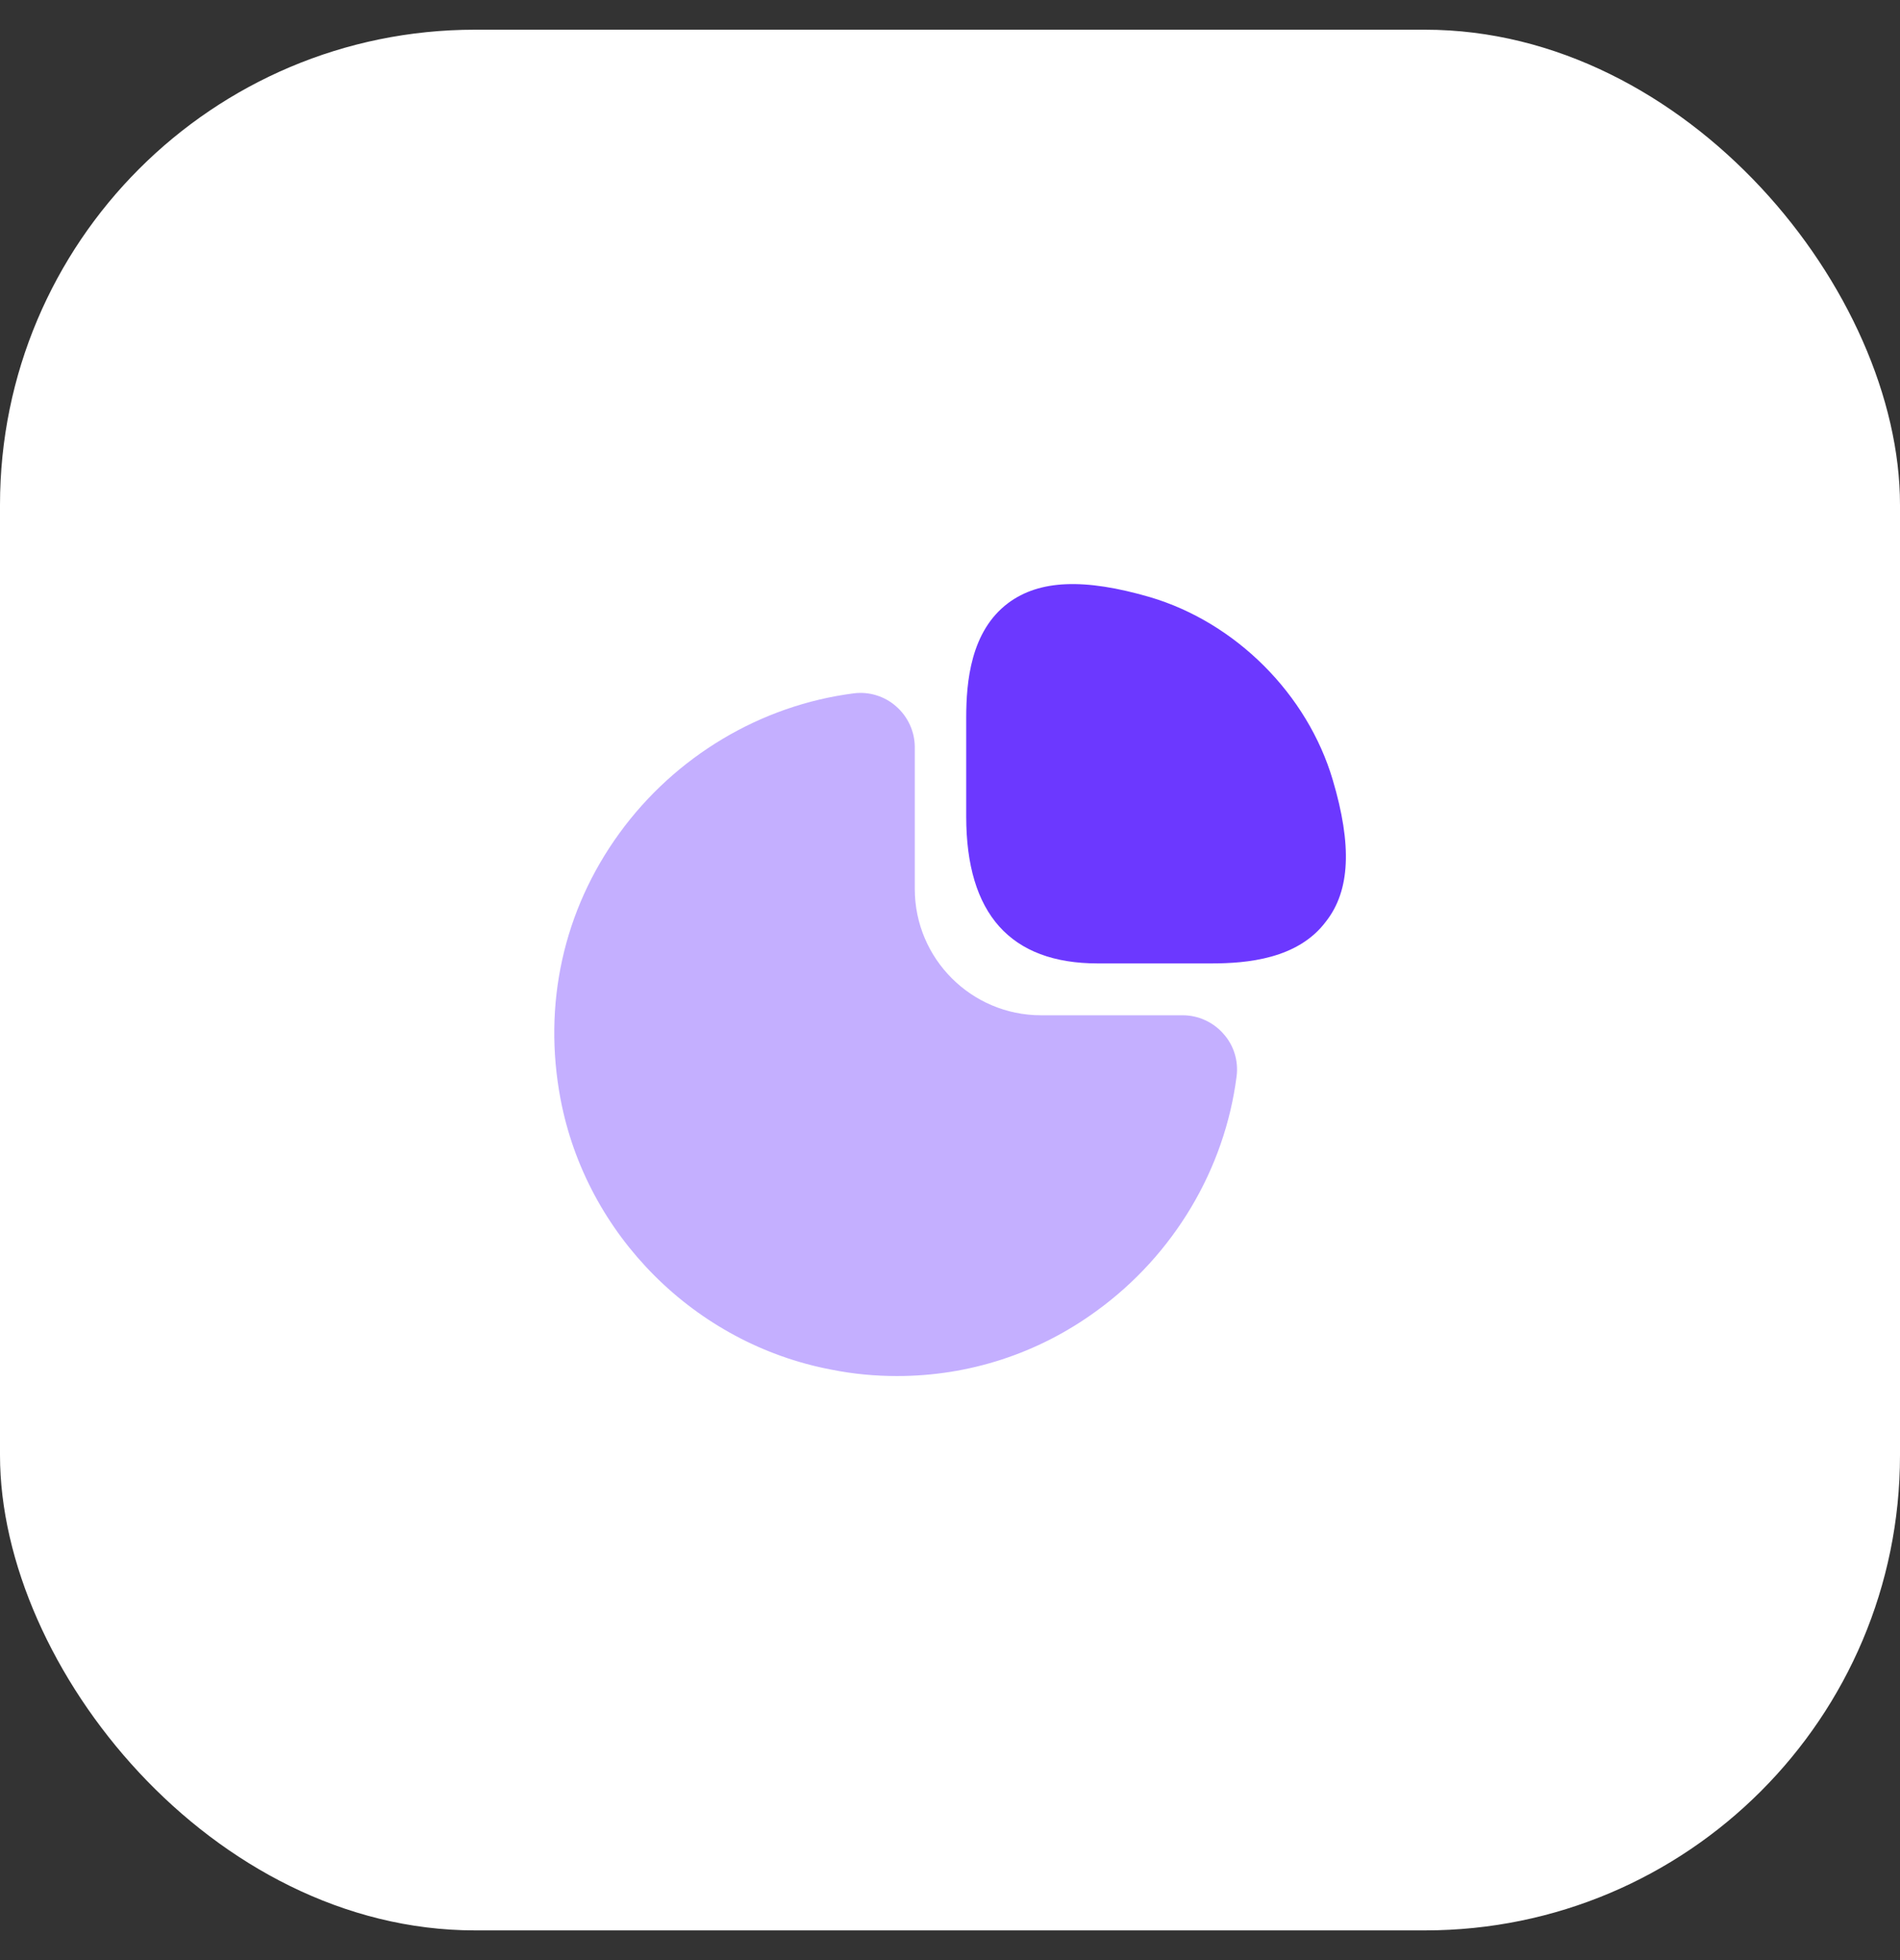
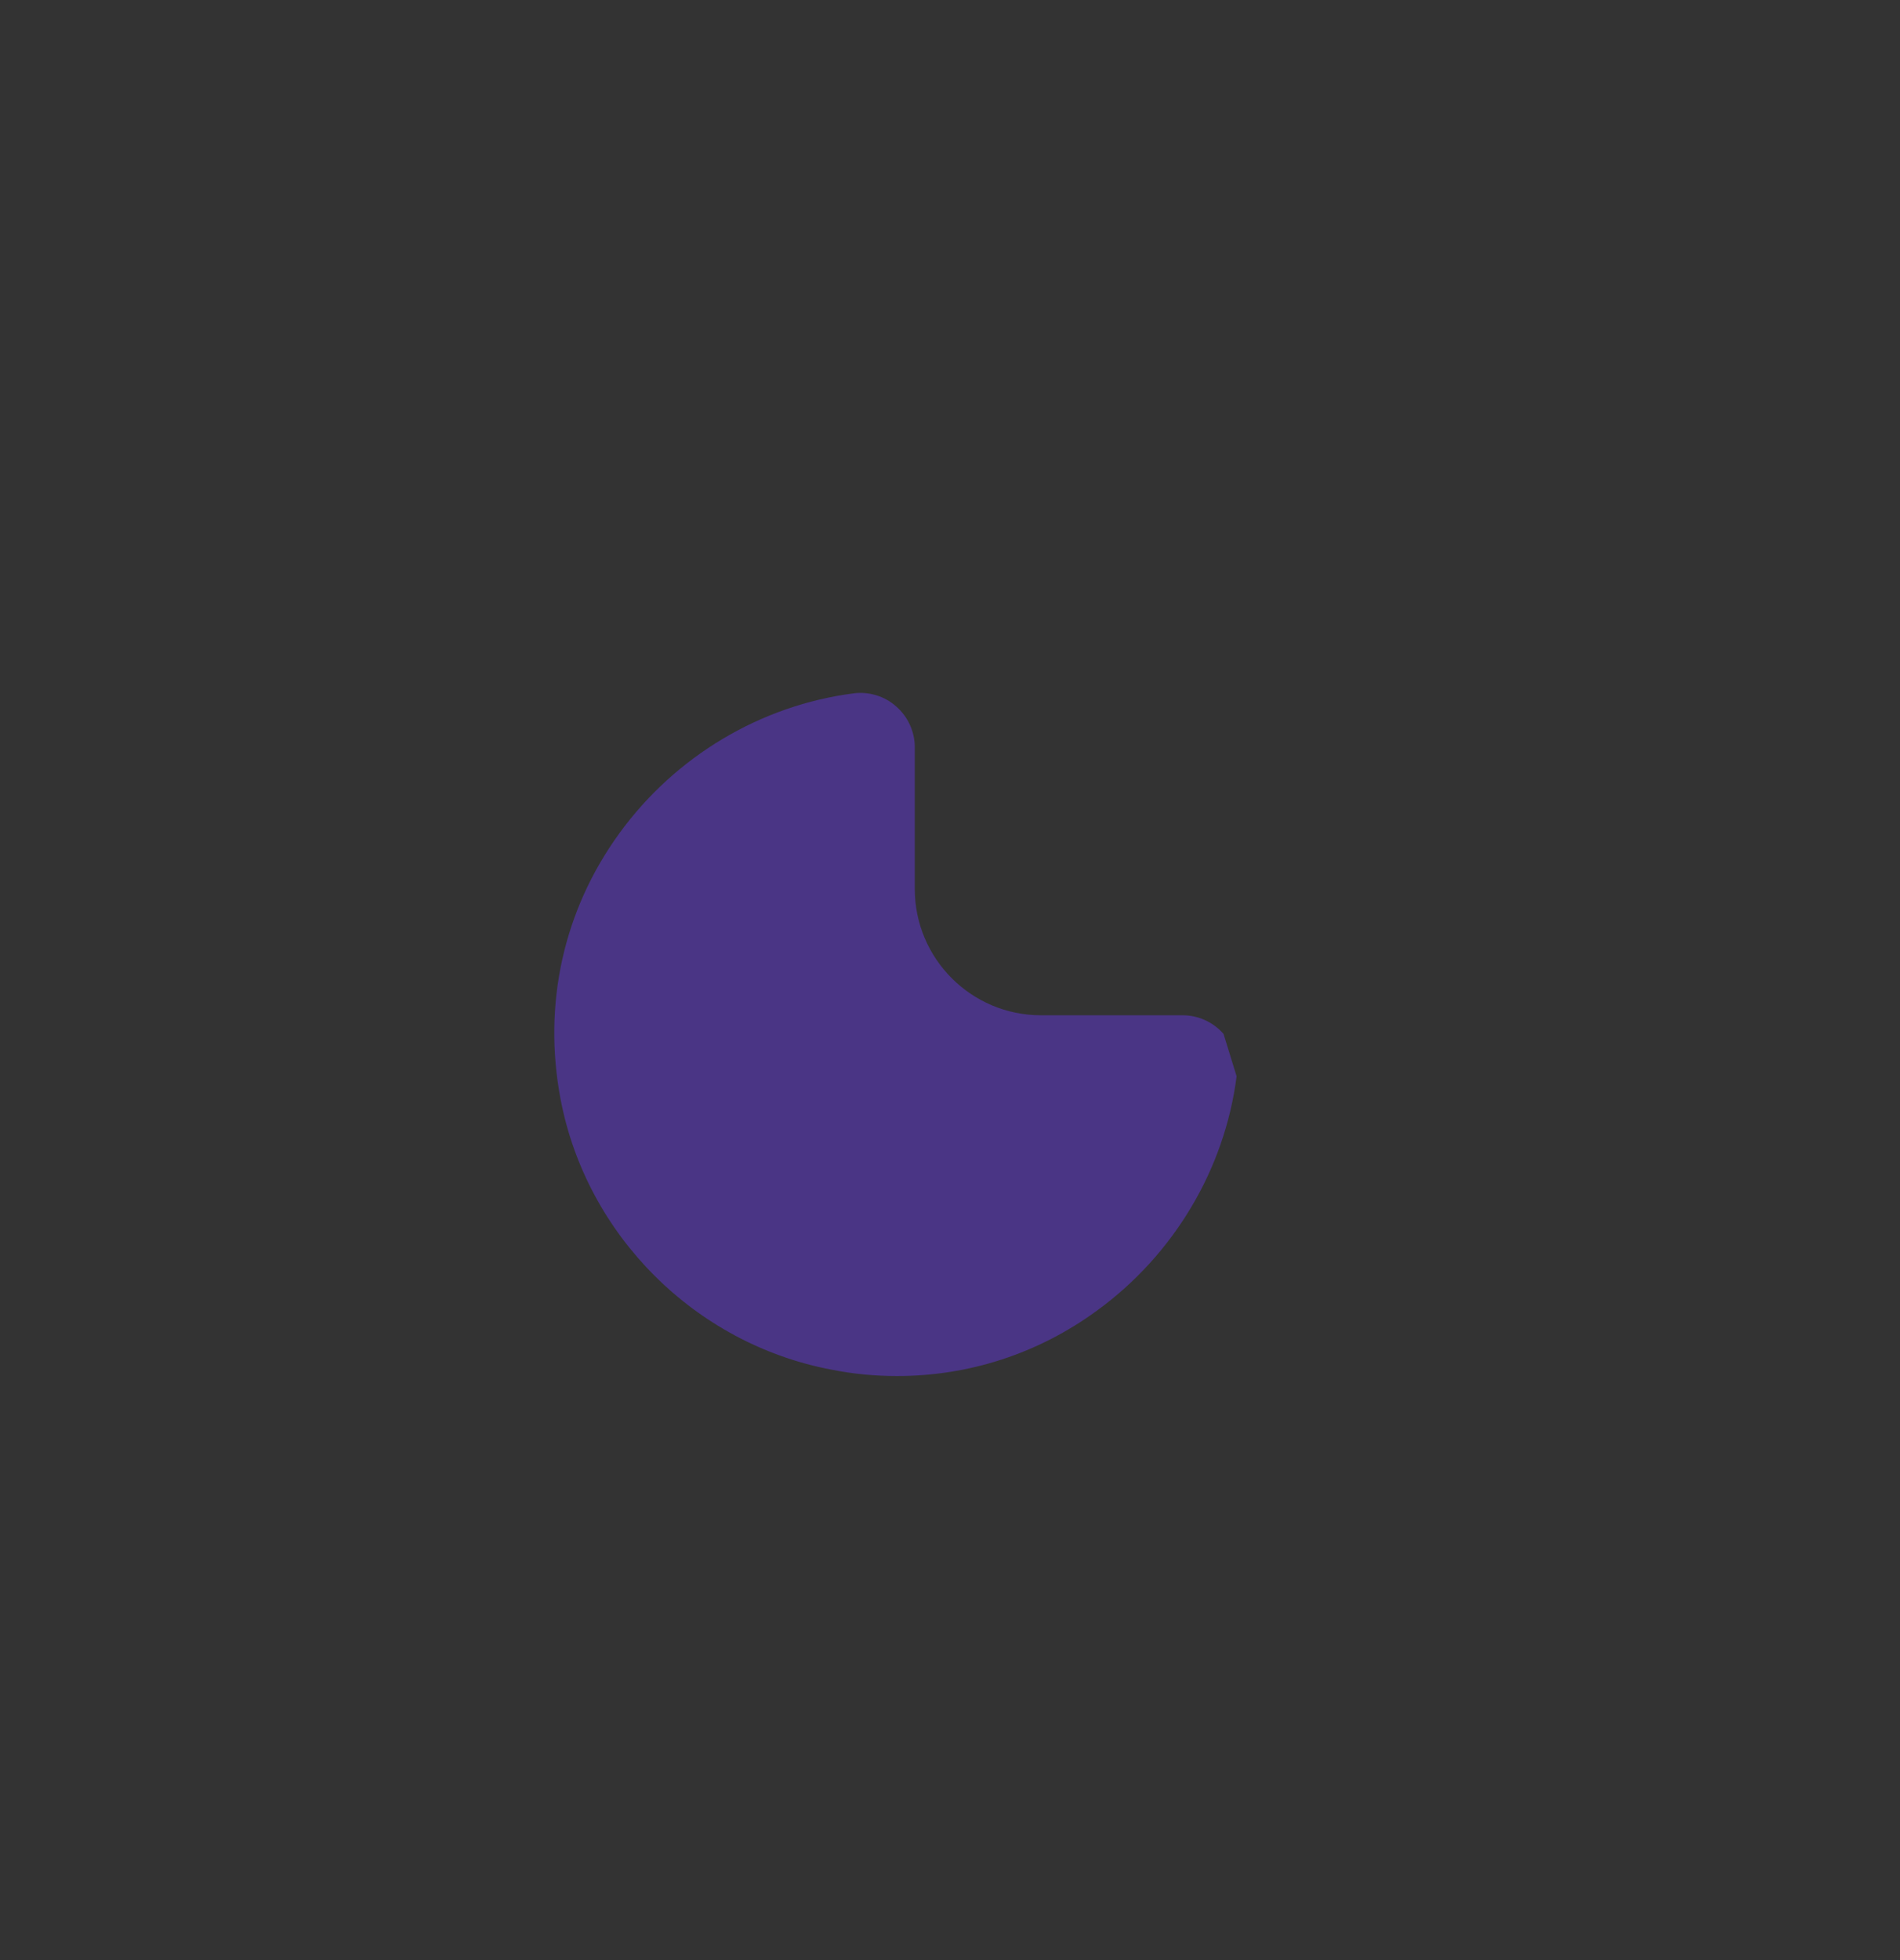
<svg xmlns="http://www.w3.org/2000/svg" width="32" height="33" viewBox="0 0 32 33" fill="none">
  <rect x="0" y="0" width="32" height="33" fill="#333333" stroke="none" />
-   <rect y="0.5" width="32" height="32" rx="8" fill="white" />
-   <path d="M22.447 13.133C22.02 11.687 20.813 10.48 19.367 10.053C18.267 9.733 17.507 9.76 16.98 10.153C16.347 10.627 16.273 11.48 16.273 12.087V13.747C16.273 15.387 17.02 16.22 18.487 16.22H20.4C21 16.22 21.86 16.147 22.333 15.513C22.74 14.993 22.773 14.233 22.447 13.133Z" fill="#6C38FF" />
-   <path opacity="0.4" d="M20.607 17.407C20.433 17.207 20.18 17.093 19.92 17.093H17.533C16.36 17.093 15.407 16.14 15.407 14.967V12.58C15.407 12.32 15.293 12.067 15.093 11.893C14.9 11.72 14.633 11.64 14.38 11.673C12.813 11.873 11.373 12.733 10.433 14.027C9.487 15.327 9.14 16.913 9.44 18.5C9.873 20.793 11.707 22.627 14.007 23.06C14.373 23.133 14.74 23.167 15.107 23.167C16.313 23.167 17.48 22.793 18.473 22.067C19.767 21.127 20.627 19.687 20.827 18.12C20.86 17.86 20.78 17.6 20.607 17.407Z" fill="#6C38FF" />
+   <path opacity="0.4" d="M20.607 17.407C20.433 17.207 20.18 17.093 19.92 17.093H17.533C16.36 17.093 15.407 16.14 15.407 14.967V12.58C15.407 12.32 15.293 12.067 15.093 11.893C14.9 11.72 14.633 11.64 14.38 11.673C12.813 11.873 11.373 12.733 10.433 14.027C9.487 15.327 9.14 16.913 9.44 18.5C9.873 20.793 11.707 22.627 14.007 23.06C14.373 23.133 14.74 23.167 15.107 23.167C16.313 23.167 17.48 22.793 18.473 22.067C19.767 21.127 20.627 19.687 20.827 18.12Z" fill="#6C38FF" />
</svg>